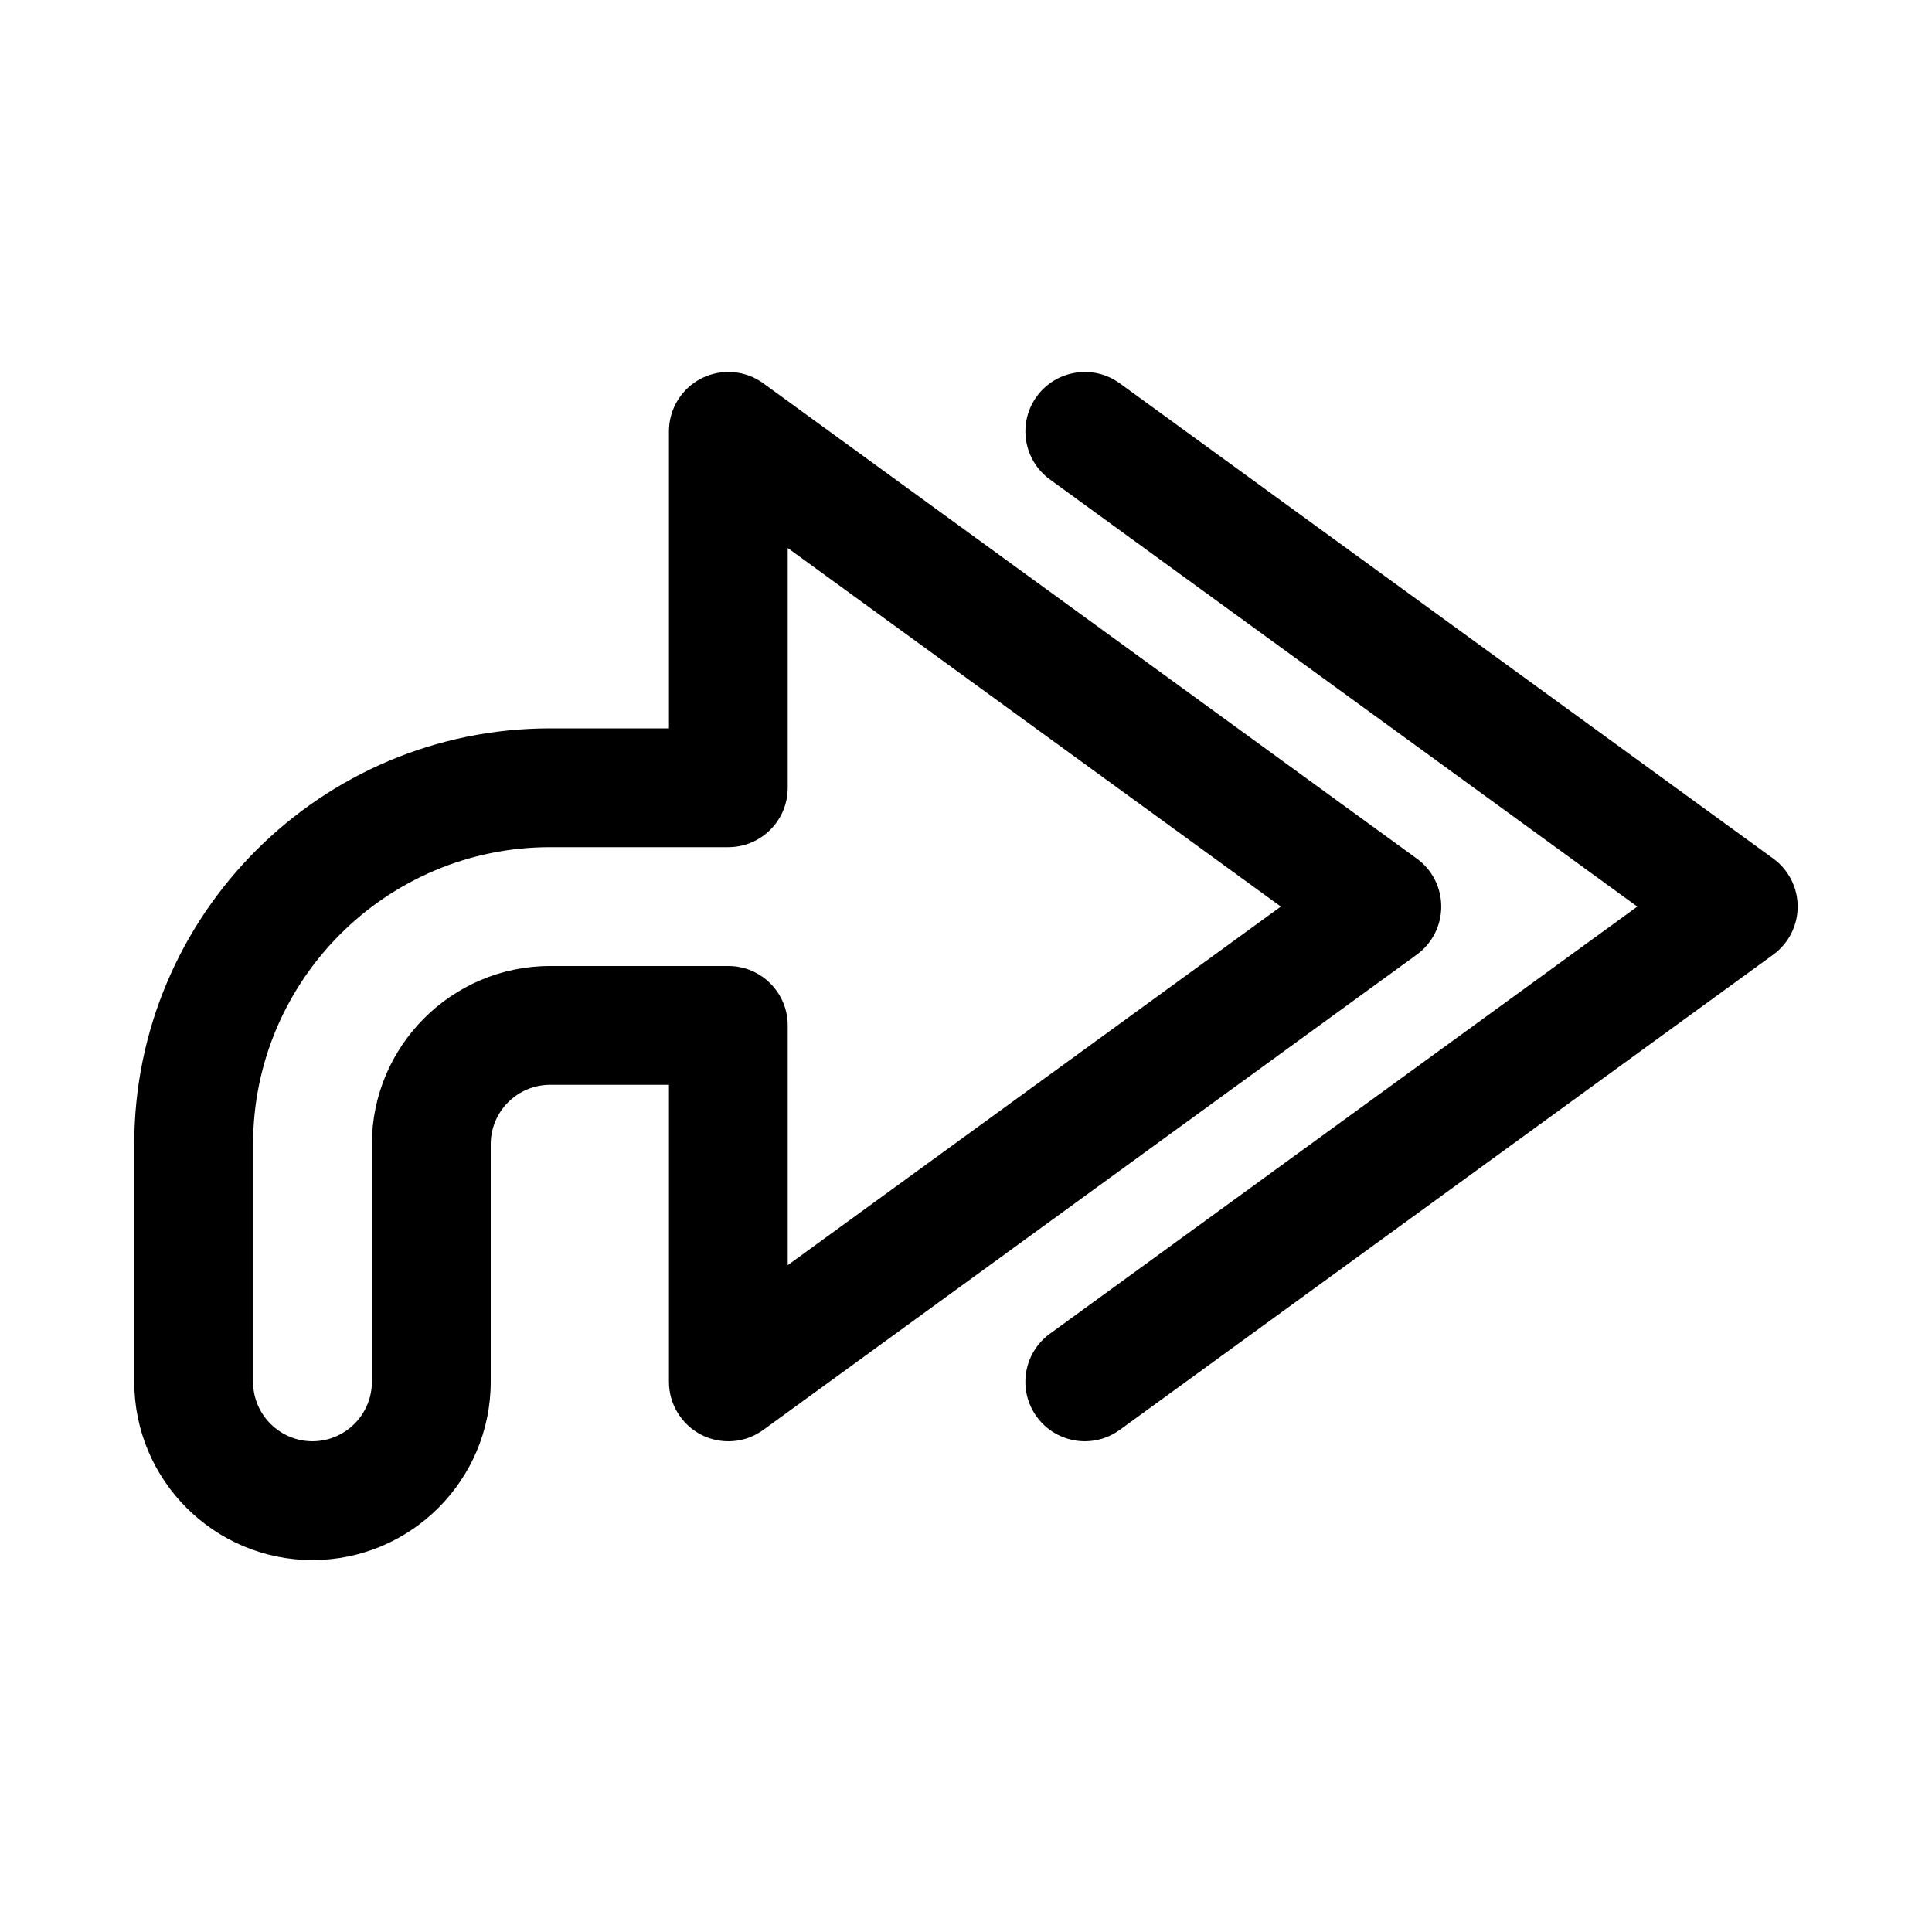
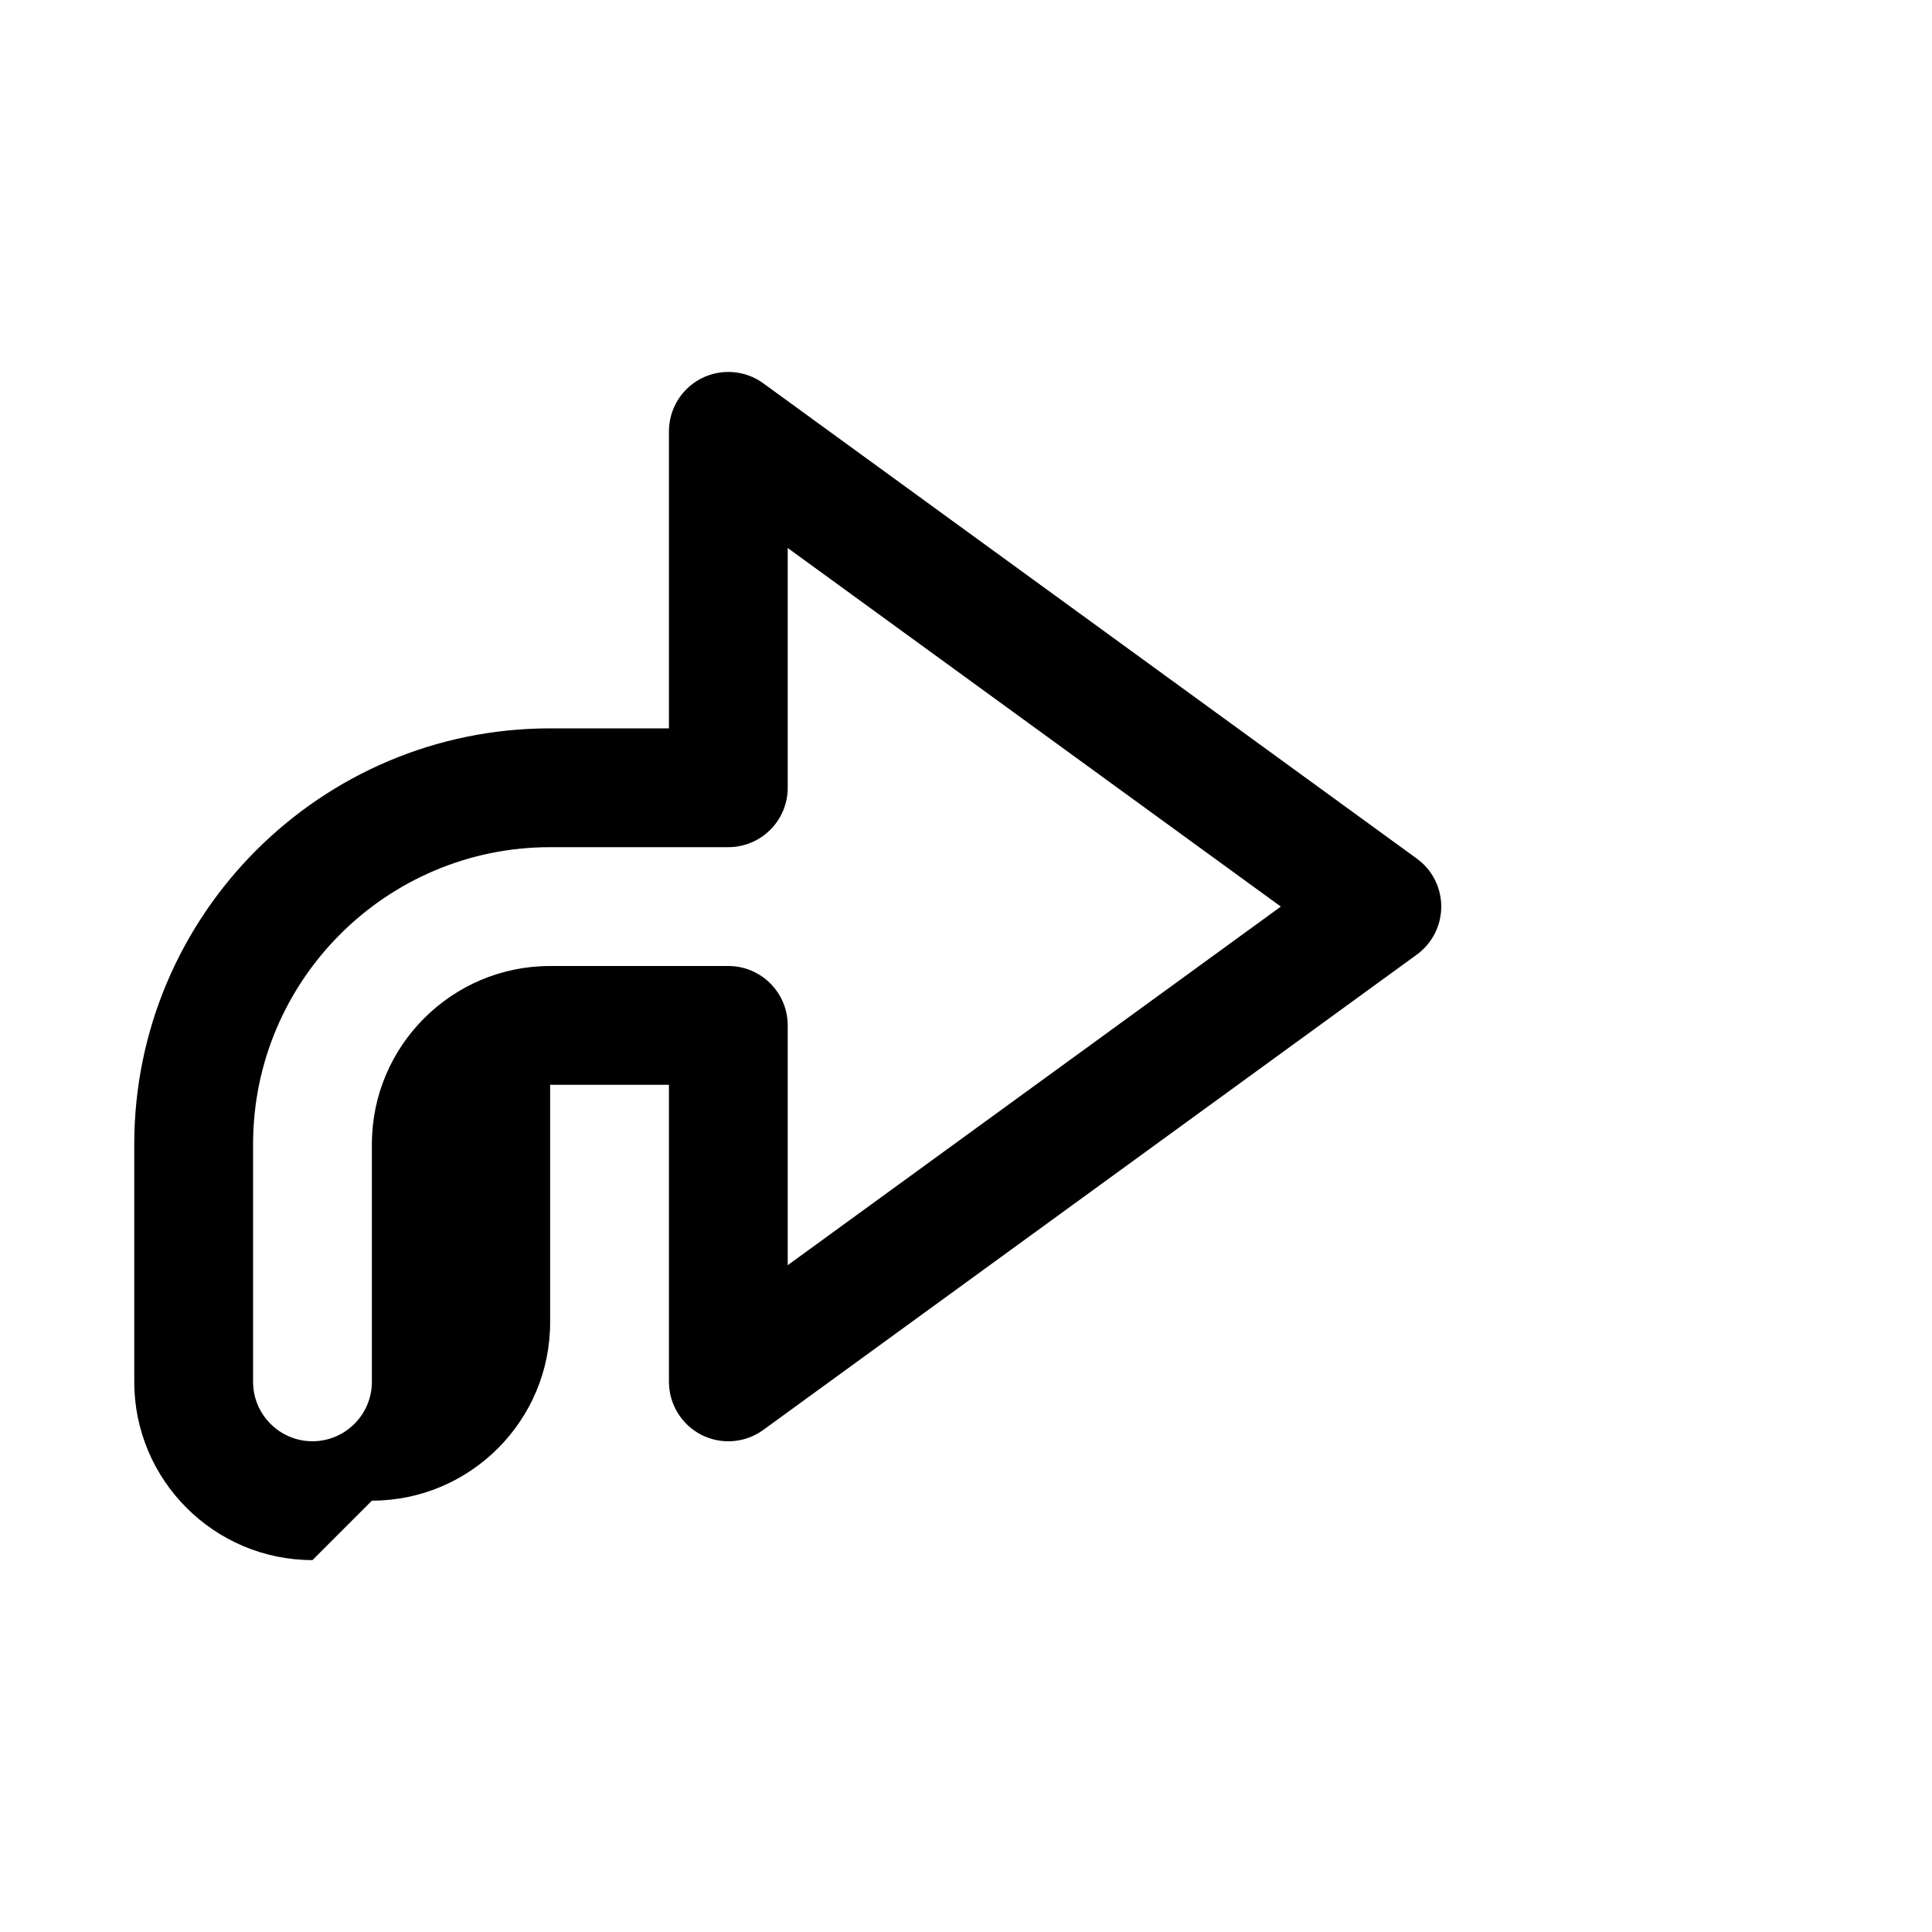
<svg xmlns="http://www.w3.org/2000/svg" fill="#000000" width="800px" height="800px" version="1.1" viewBox="144 144 512 512">
  <g>
-     <path d="m226.81 557.44c-26.039 0-47.23-21.191-47.23-47.23v-62.977c0-60.773 49.438-110.21 110.21-110.21h31.488v-78.723c0-5.918 3.32-11.336 8.598-14.027 5.273-2.66 11.617-2.188 16.406 1.309l173.18 125.95c4.078 2.941 6.484 7.68 6.484 12.719 0 5.039-2.41 9.777-6.488 12.738l-173.18 125.95c-4.785 3.496-11.133 3.984-16.406 1.309-5.269-2.711-8.594-8.129-8.594-14.047v-78.719h-31.488c-8.676 0-15.742 7.07-15.742 15.742v62.977c0 26.039-21.191 47.23-47.234 47.23zm62.977-188.93c-43.406 0-78.719 35.312-78.719 78.719v62.977c0 8.676 7.07 15.742 15.742 15.742 8.676 0 15.742-7.07 15.742-15.742v-62.977c0-26.039 21.191-47.23 47.23-47.23h47.23c8.691 0 15.742 7.055 15.742 15.742v63.543l130.68-95.031-130.68-95.031v63.543c0 8.691-7.055 15.742-15.742 15.742z" />
-     <path d="m431.5 525.95c-4.863 0-9.668-2.25-12.754-6.488-5.117-7.039-3.559-16.879 3.465-21.996l155.69-113.21-155.68-113.21c-7.023-5.117-8.582-14.957-3.465-21.996 5.102-7.008 14.973-8.582 21.996-3.465l173.18 125.95c4.062 2.945 6.469 7.684 6.469 12.723 0 5.039-2.41 9.777-6.488 12.738l-173.18 125.95c-2.785 2.031-6.027 3.004-9.238 3.004z" />
+     <path d="m226.81 557.44c-26.039 0-47.23-21.191-47.23-47.23v-62.977c0-60.773 49.438-110.21 110.21-110.21h31.488v-78.723c0-5.918 3.32-11.336 8.598-14.027 5.273-2.66 11.617-2.188 16.406 1.309l173.18 125.95c4.078 2.941 6.484 7.68 6.484 12.719 0 5.039-2.41 9.777-6.488 12.738l-173.18 125.95c-4.785 3.496-11.133 3.984-16.406 1.309-5.269-2.711-8.594-8.129-8.594-14.047v-78.719h-31.488v62.977c0 26.039-21.191 47.23-47.234 47.23zm62.977-188.93c-43.406 0-78.719 35.312-78.719 78.719v62.977c0 8.676 7.07 15.742 15.742 15.742 8.676 0 15.742-7.07 15.742-15.742v-62.977c0-26.039 21.191-47.23 47.23-47.23h47.23c8.691 0 15.742 7.055 15.742 15.742v63.543l130.68-95.031-130.68-95.031v63.543c0 8.691-7.055 15.742-15.742 15.742z" />
  </g>
</svg>